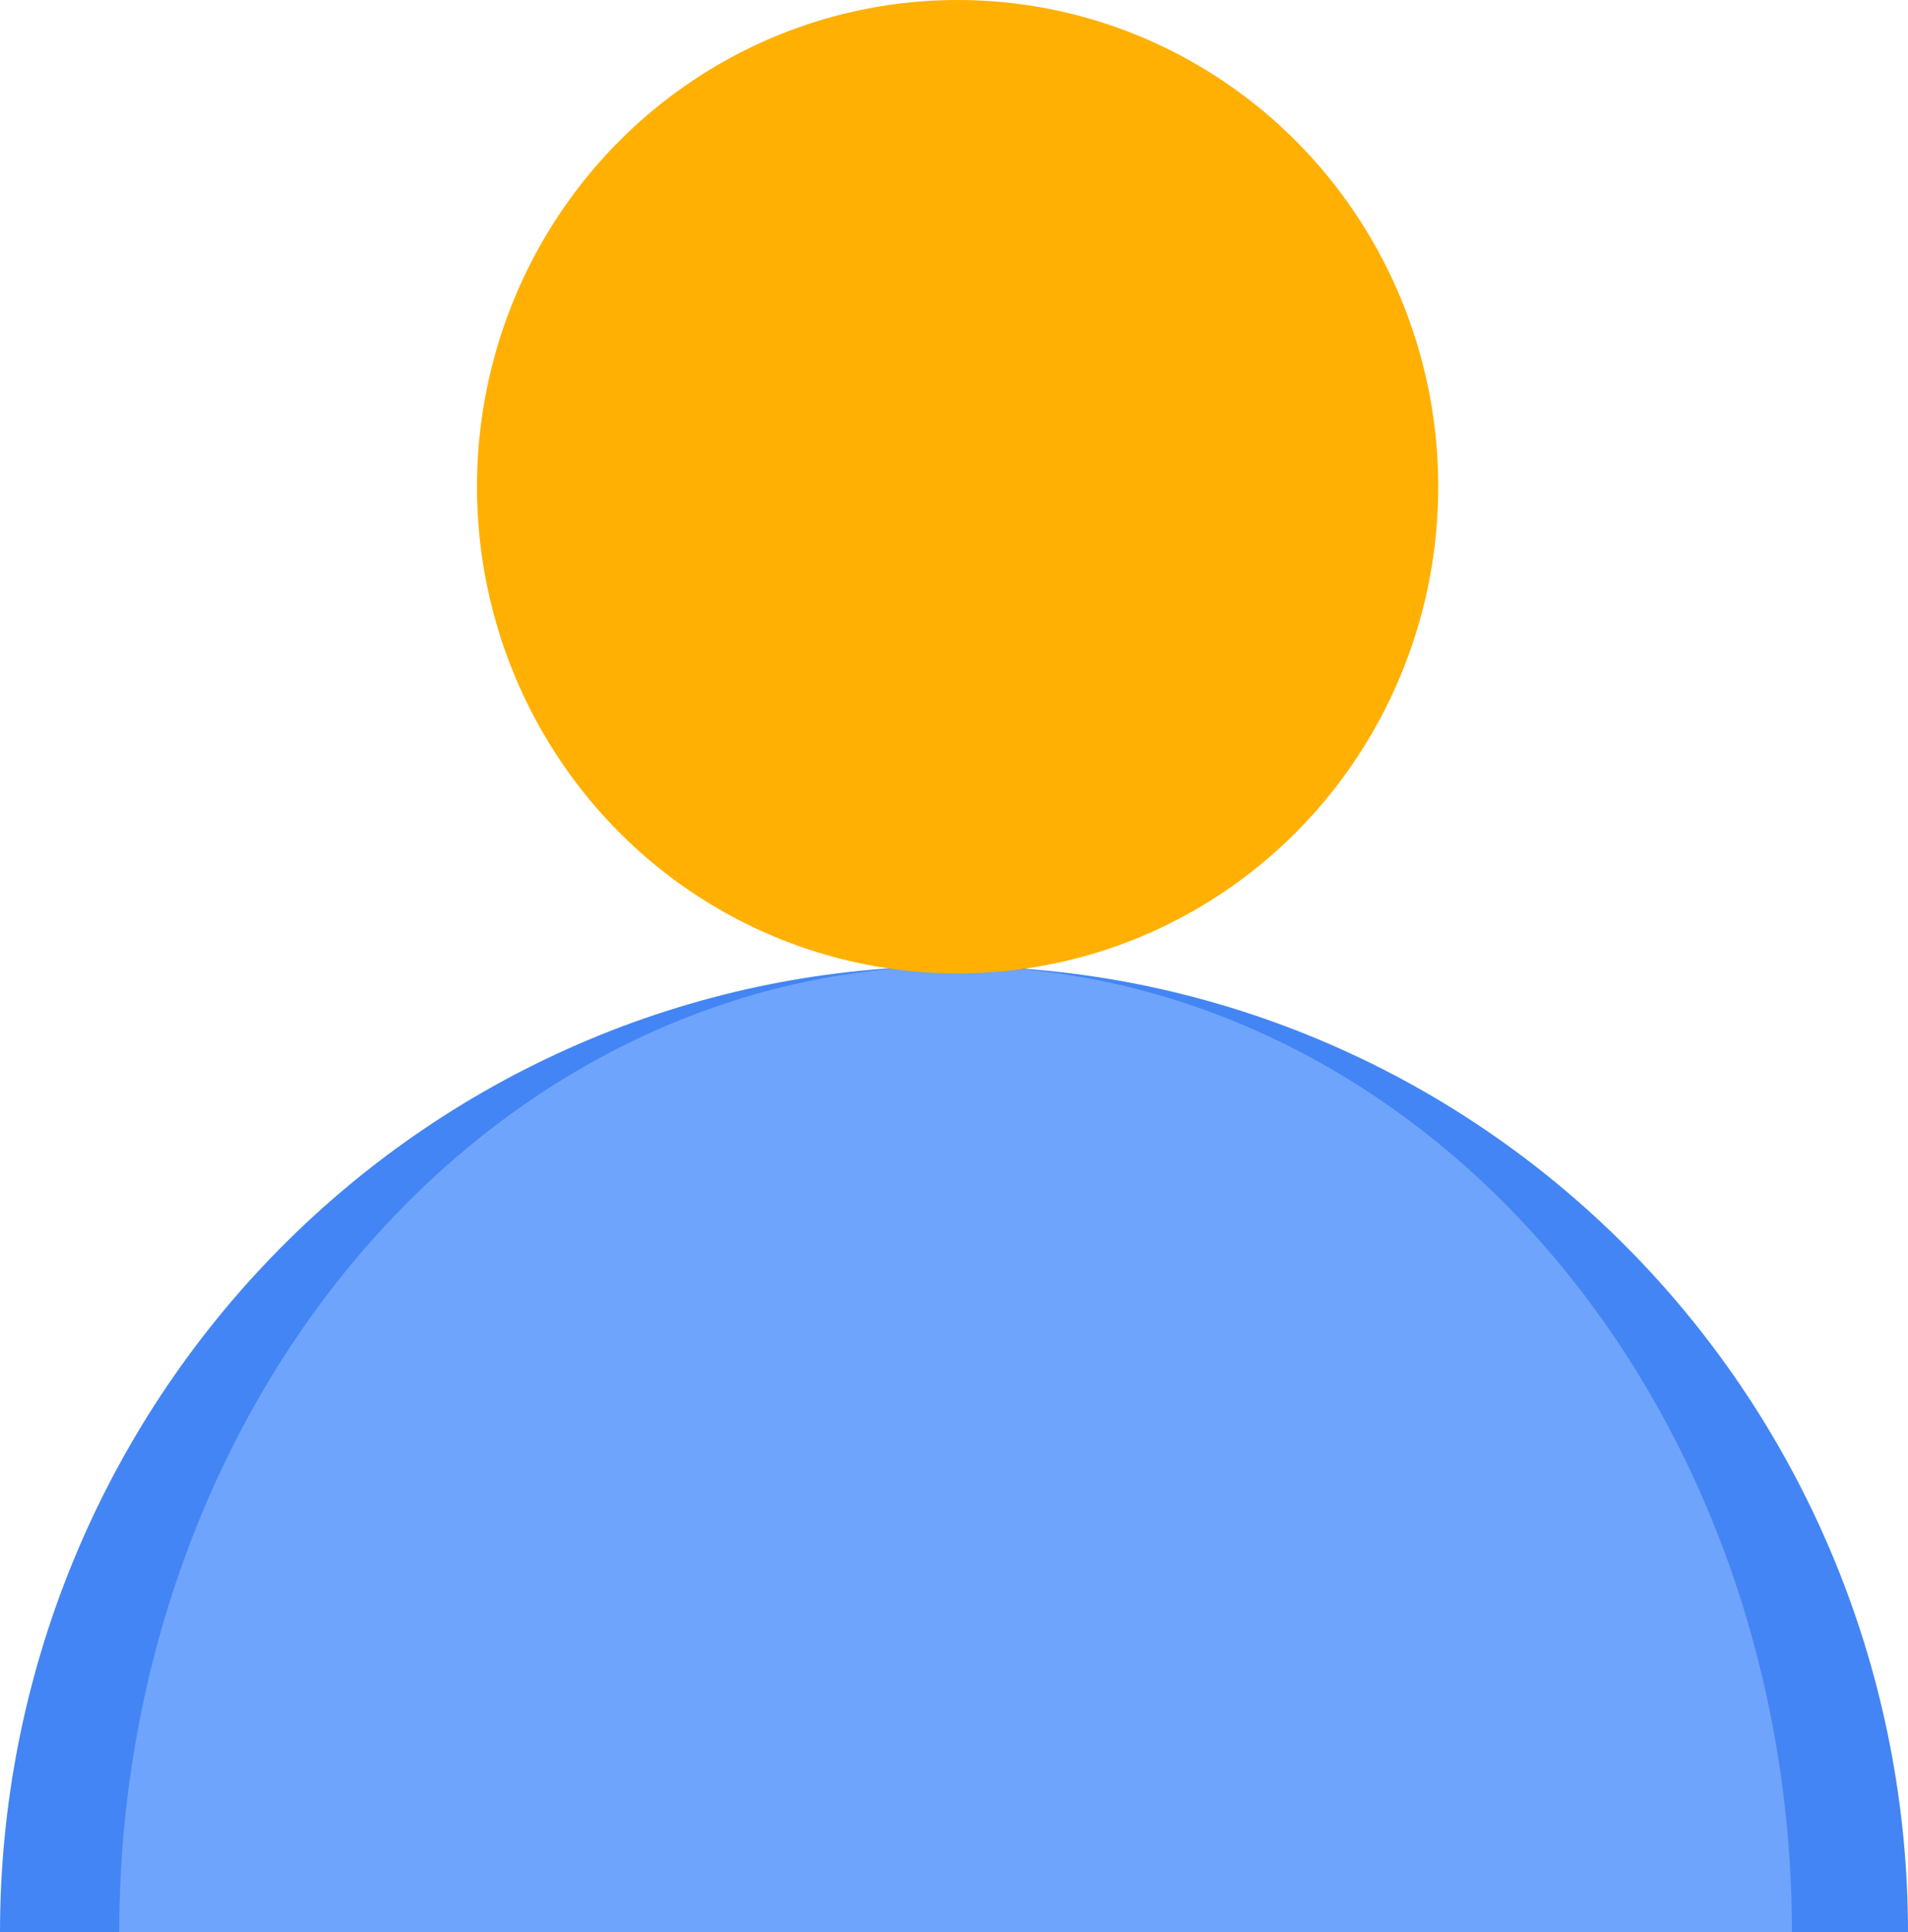
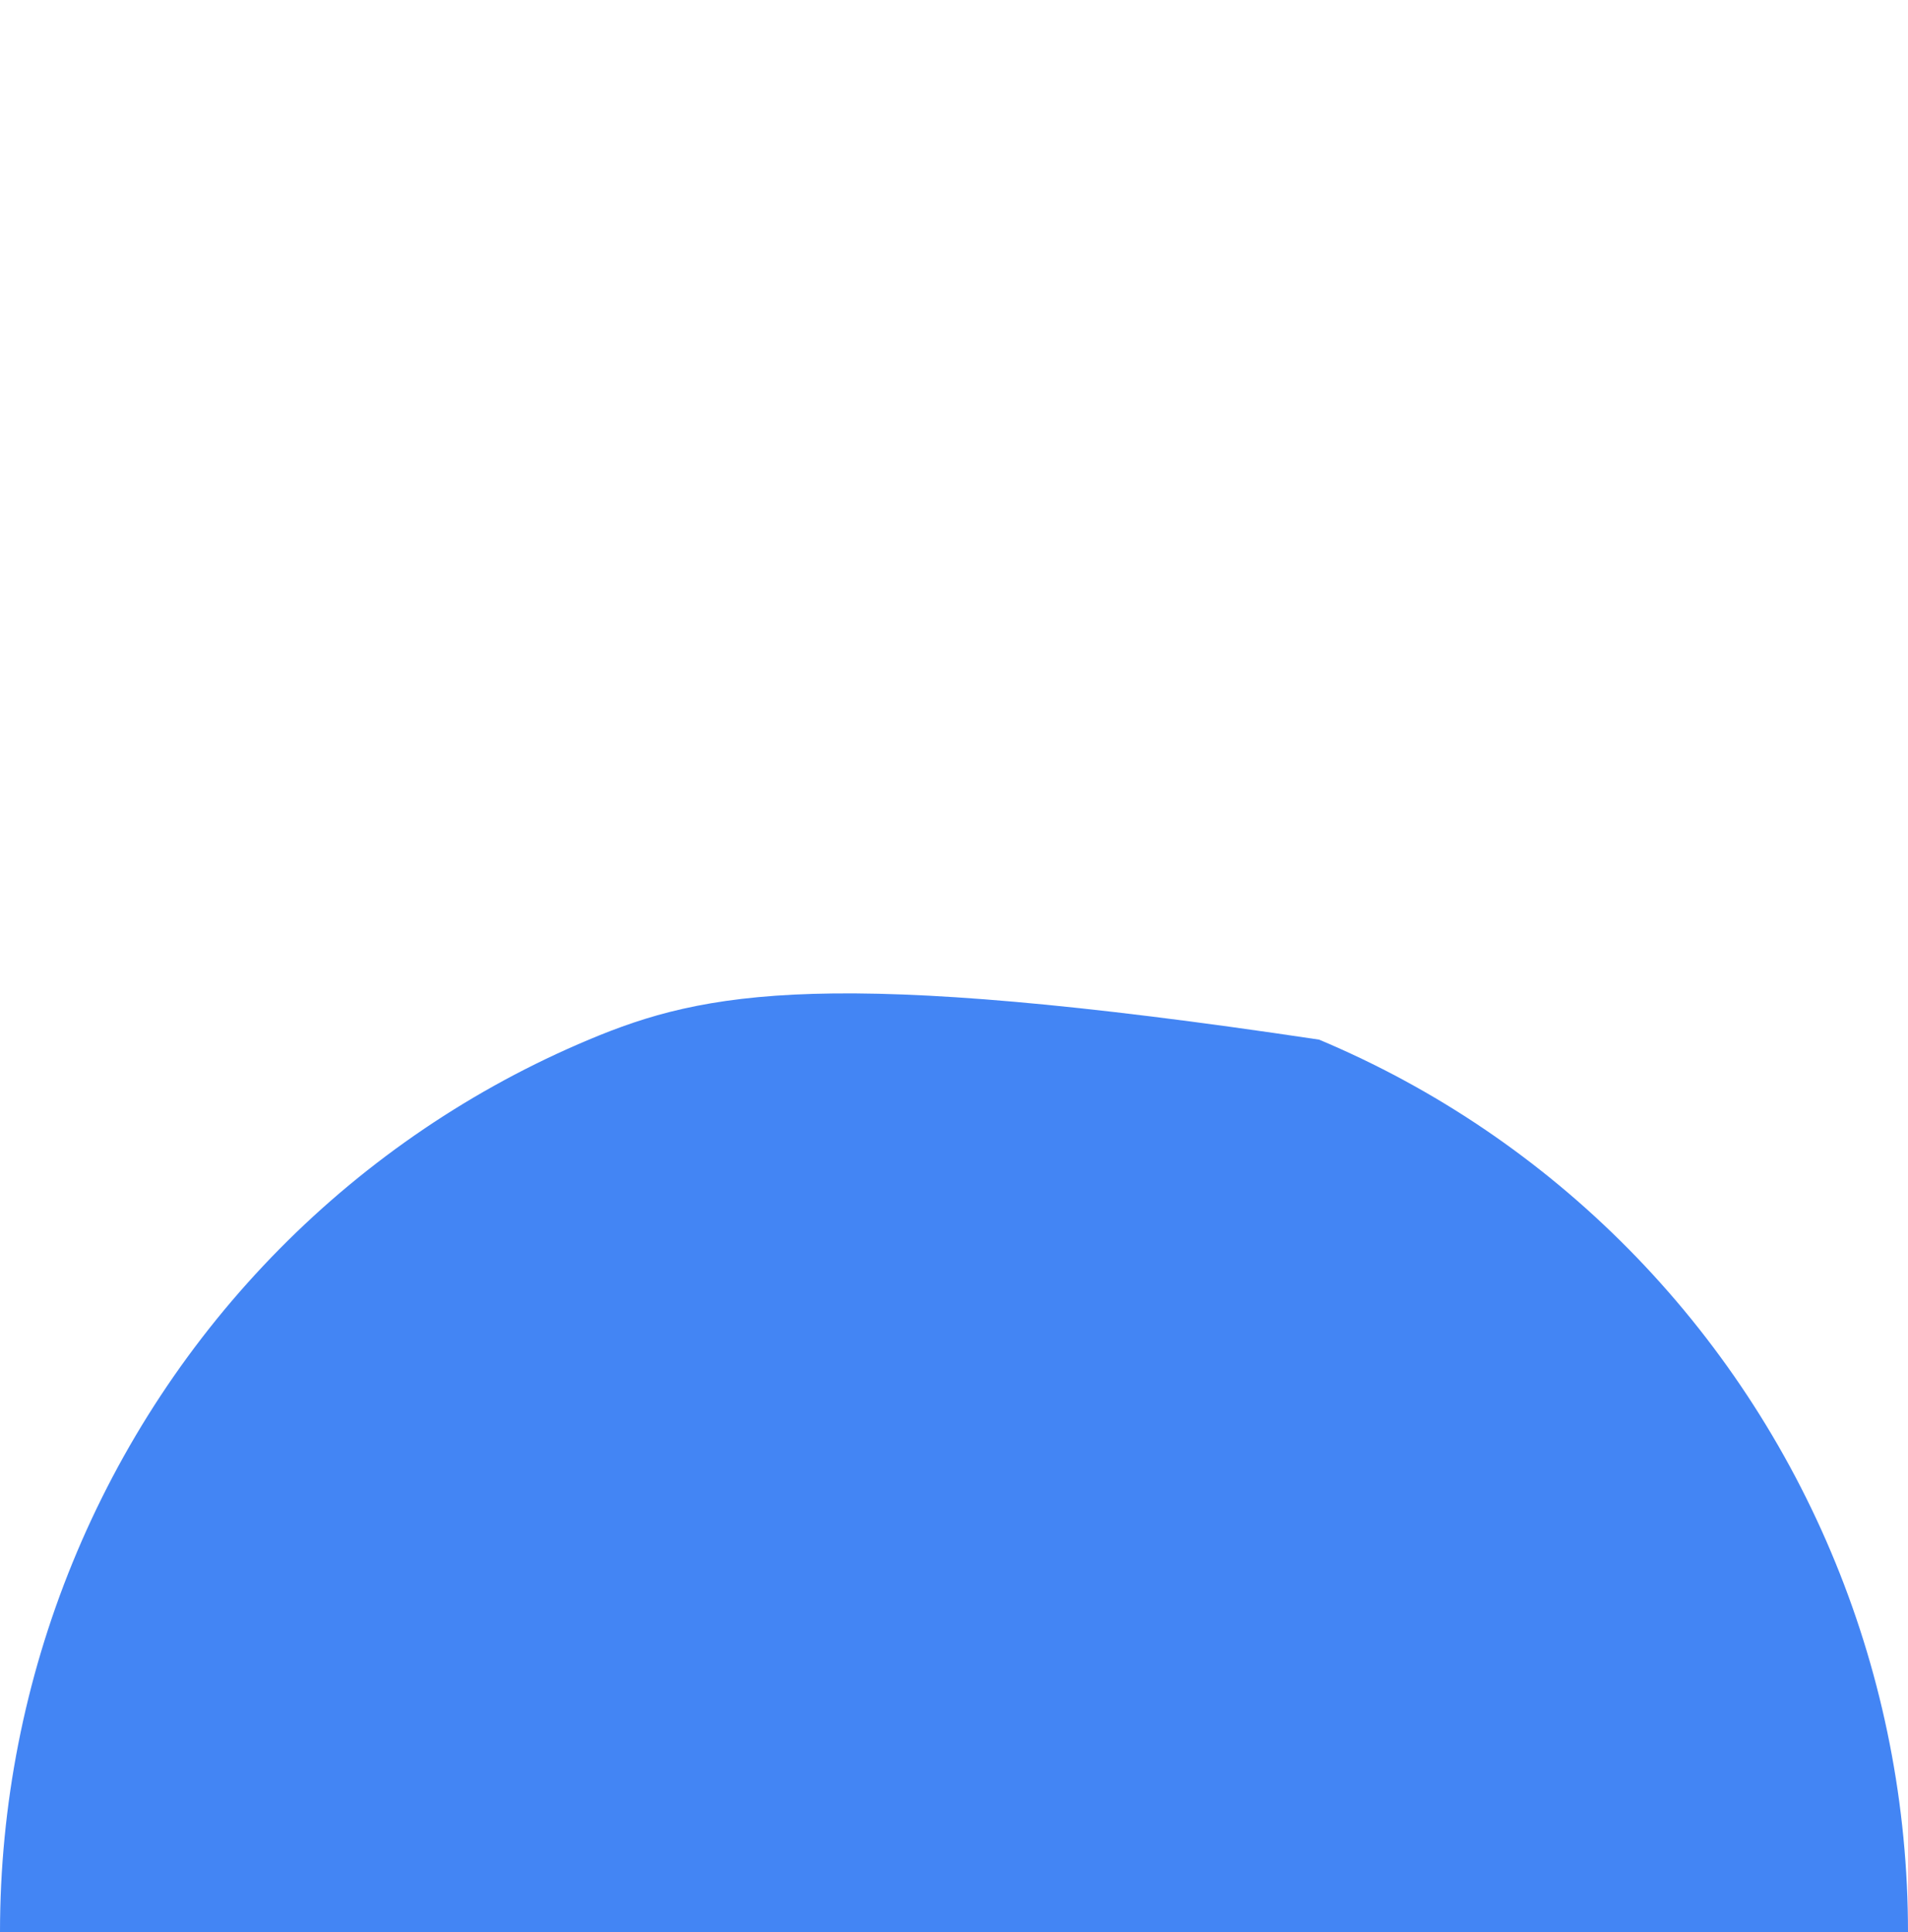
<svg xmlns="http://www.w3.org/2000/svg" width="160" height="162" viewBox="0 0 160 162" fill="none">
-   <path d="M160 162C160 151.363 157.931 140.83 153.91 131.003C149.89 121.175 143.997 112.246 136.569 104.724C129.14 97.203 120.321 91.236 110.615 87.166C100.909 83.095 90.506 81 80 81C69.494 81 59.091 83.095 49.385 87.166C39.679 91.236 30.86 97.203 23.431 104.724C16.003 112.246 10.11 121.175 6.09 131.003C2.069 140.83 -9.18442e-07 151.363 0 162L80 162H160Z" fill="#4385F4" />
-   <path d="M150.268 162C150.268 151.363 148.454 140.83 144.93 131.003C141.405 121.175 136.239 112.246 129.726 104.724C123.214 97.203 115.482 91.236 106.973 87.166C98.464 83.095 89.344 81 80.134 81C70.924 81 61.804 83.095 53.295 87.166C44.786 91.236 37.054 97.203 30.542 104.724C24.029 112.246 18.863 121.175 15.339 131.003C11.814 140.83 10 151.363 10 162L80.134 162H150.268Z" fill="#6FA4FD" />
-   <ellipse cx="80.303" cy="40.807" rx="40.303" ry="40.807" fill="#FFB002" />
+   <path d="M160 162C160 151.363 157.931 140.83 153.91 131.003C149.89 121.175 143.997 112.246 136.569 104.724C129.14 97.203 120.321 91.236 110.615 87.166C69.494 81 59.091 83.095 49.385 87.166C39.679 91.236 30.86 97.203 23.431 104.724C16.003 112.246 10.11 121.175 6.09 131.003C2.069 140.83 -9.18442e-07 151.363 0 162L80 162H160Z" fill="#4385F4" />
</svg>